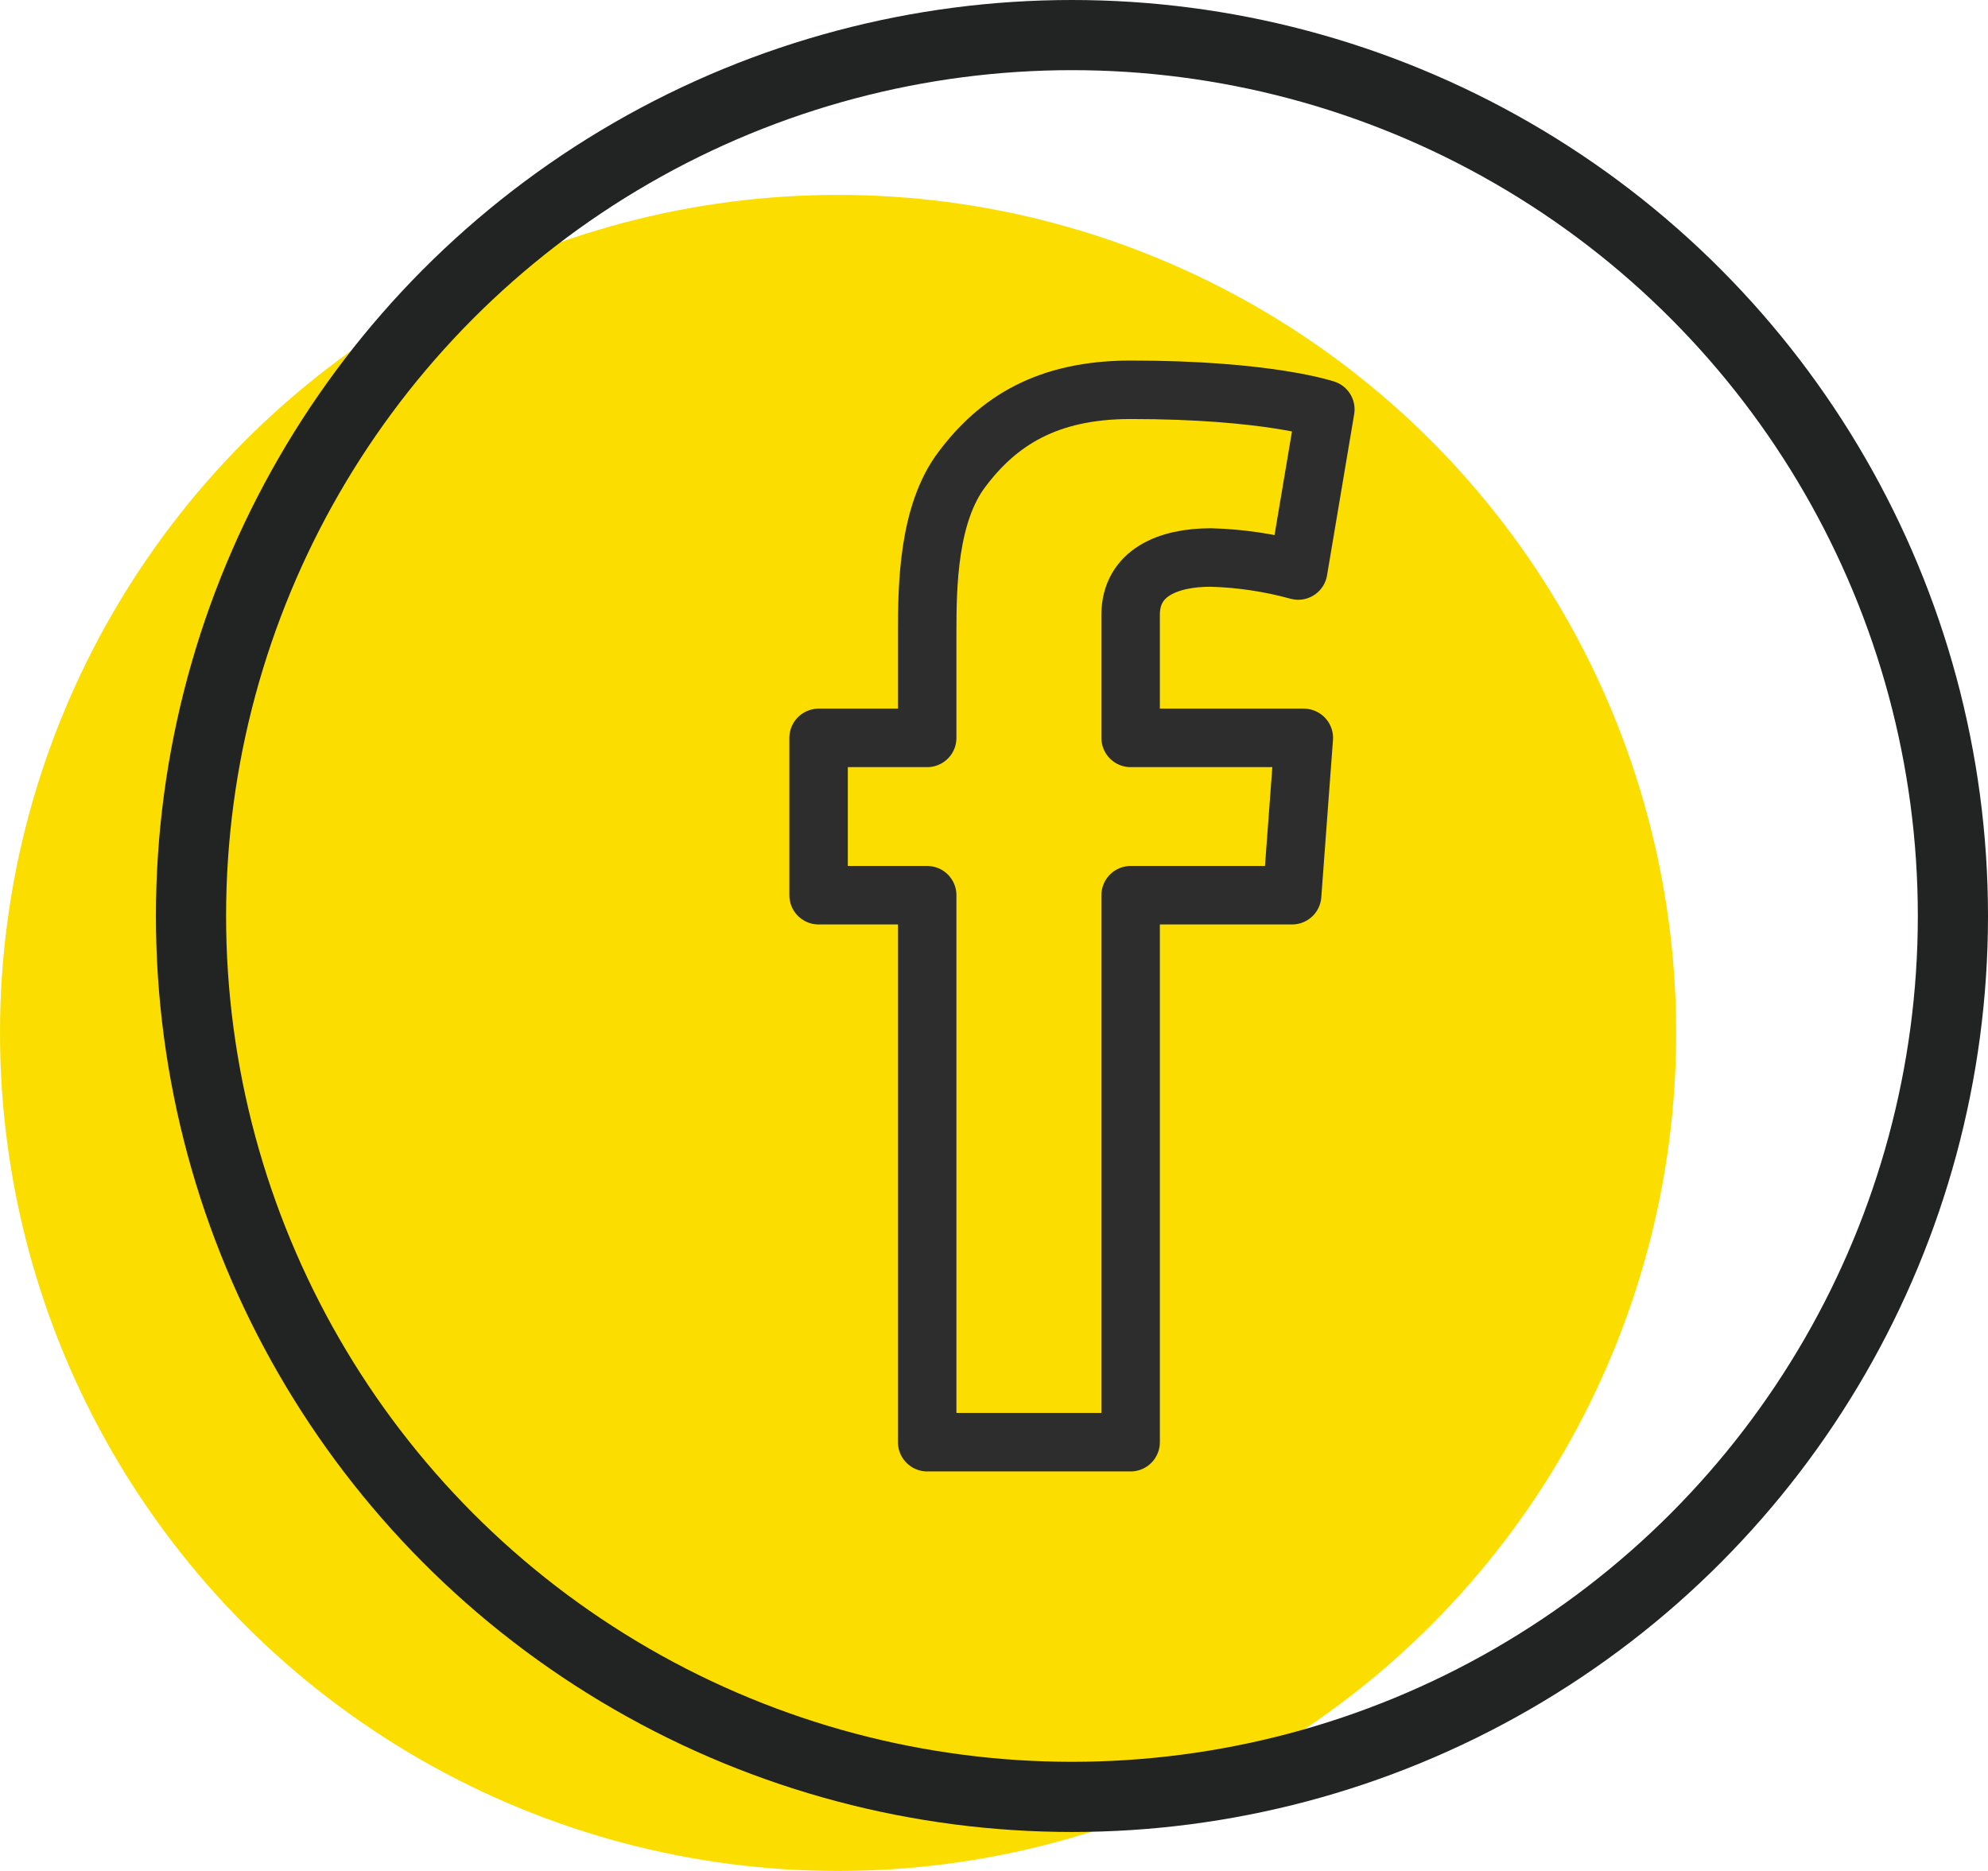
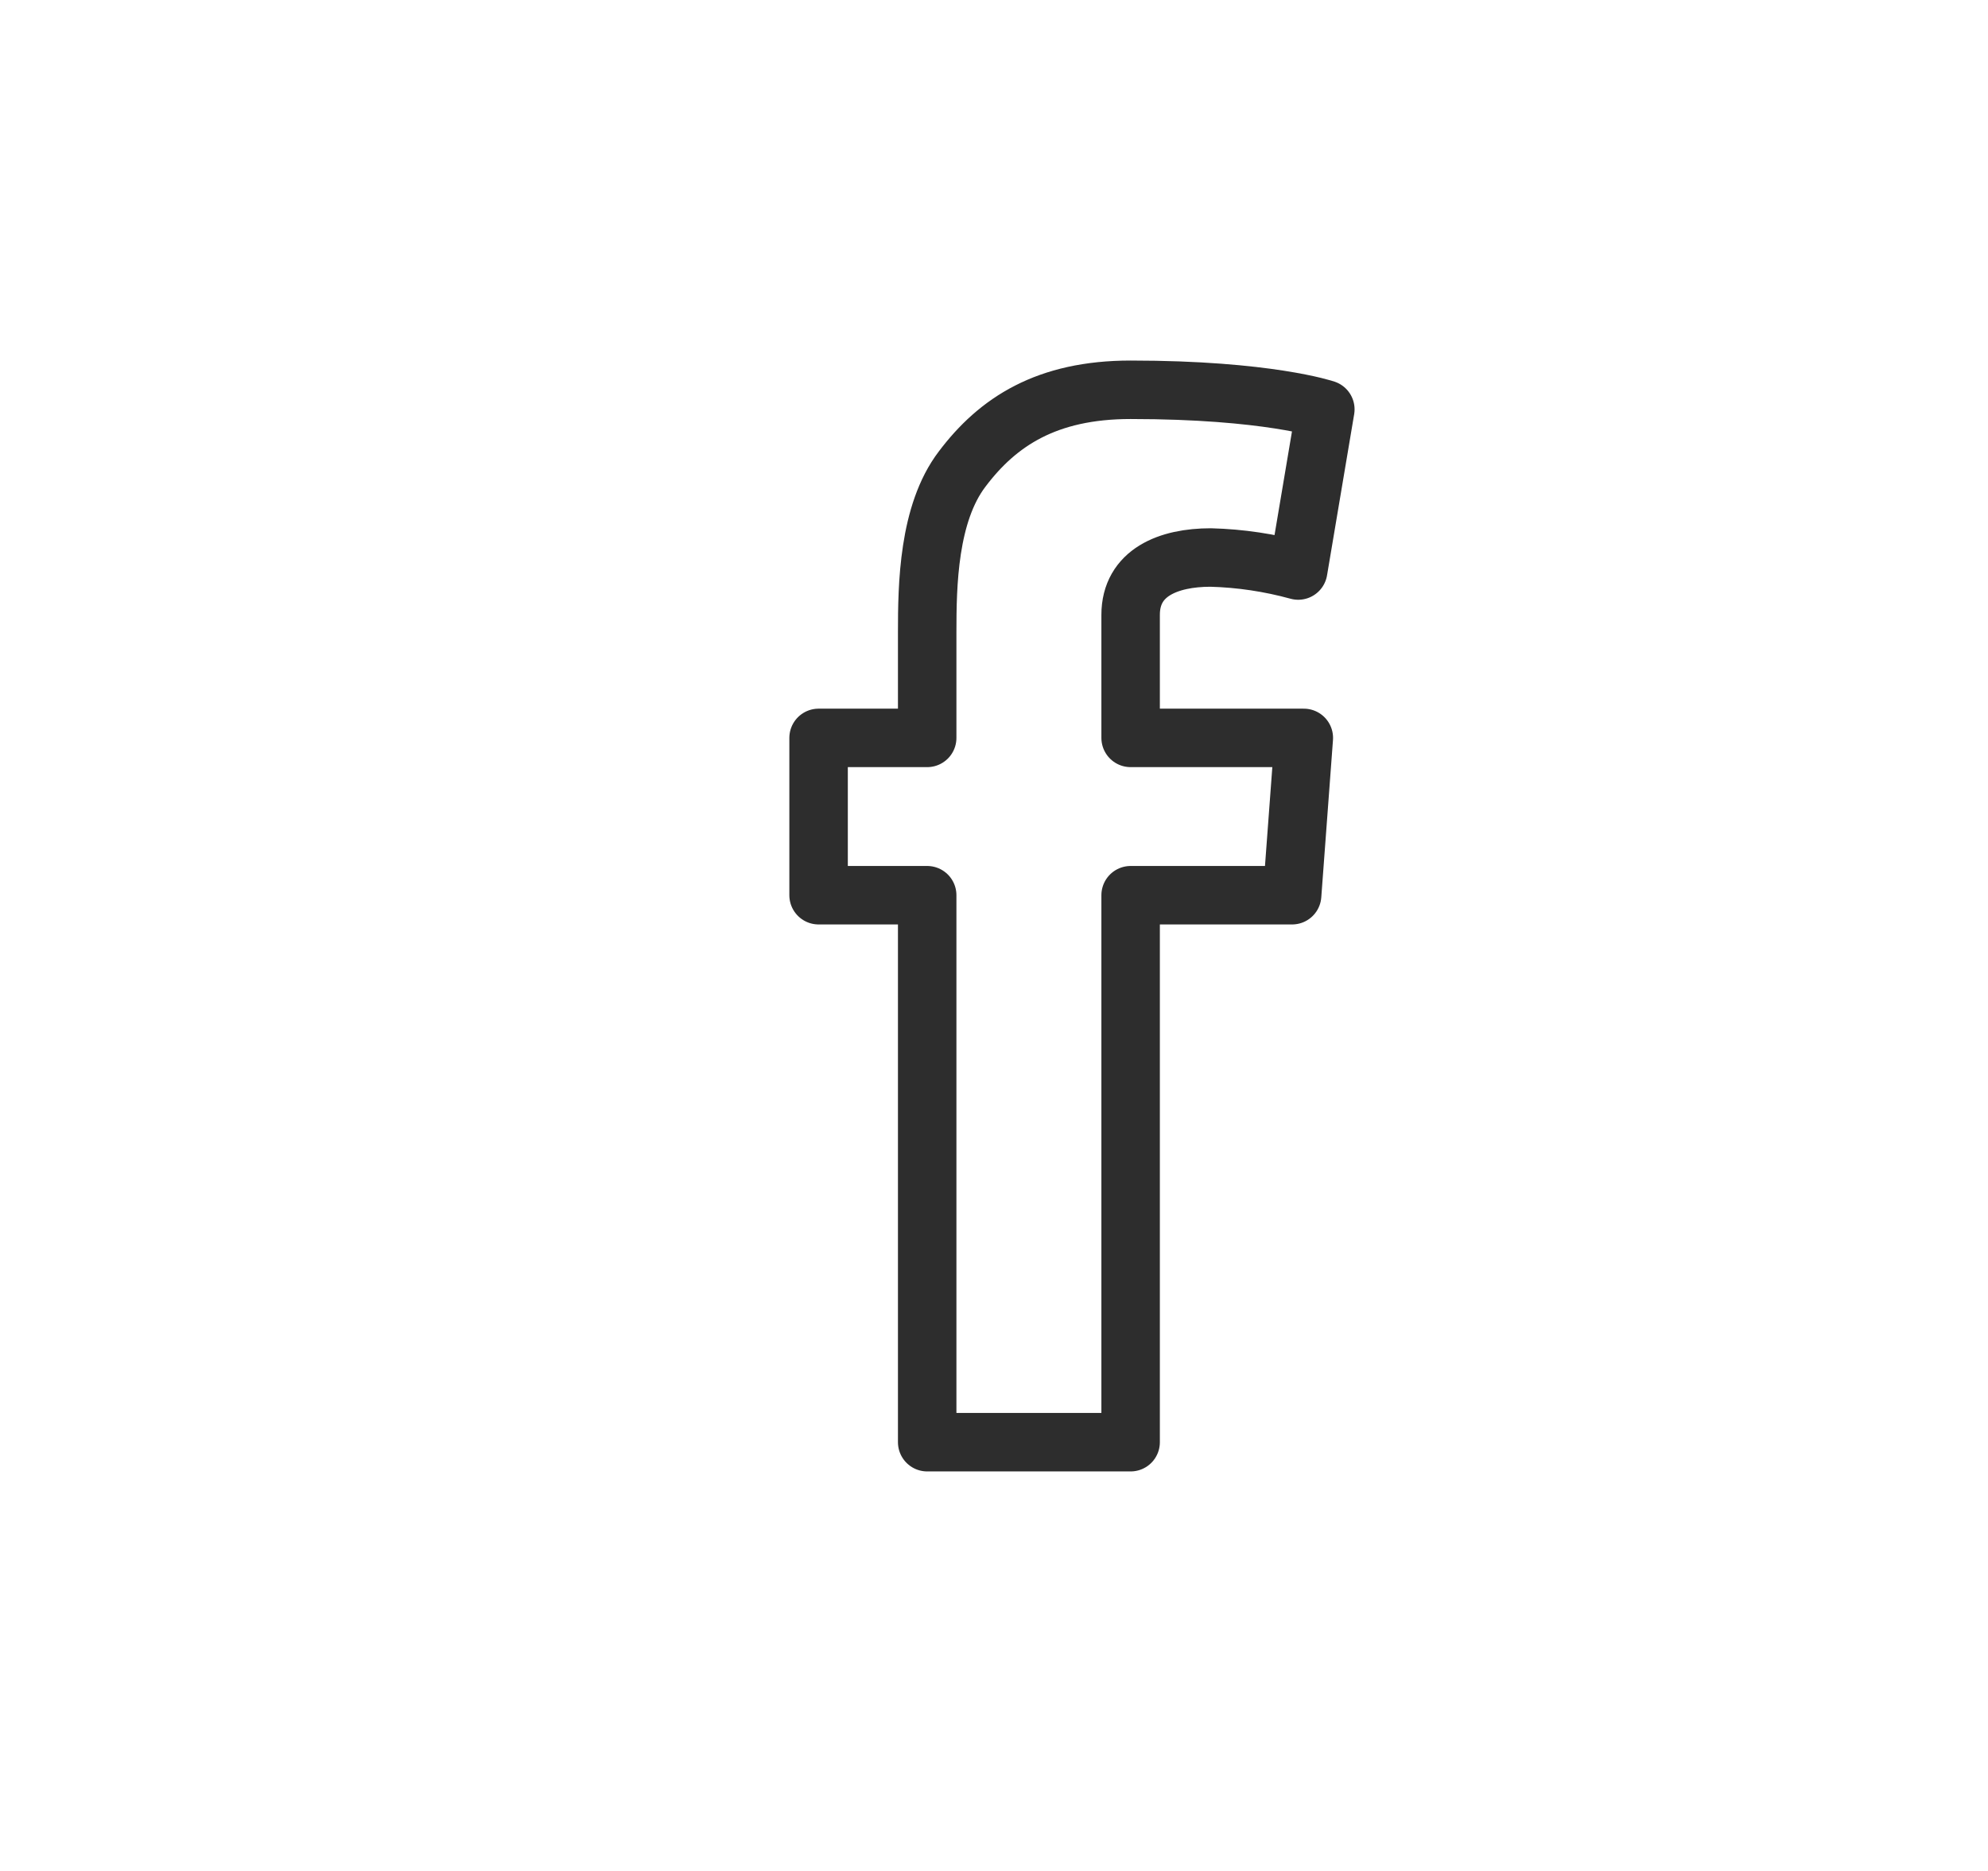
<svg xmlns="http://www.w3.org/2000/svg" width="51" height="48" viewBox="0 0 51 48" fill="none">
-   <circle cx="21.5" cy="26.5" r="21.5" fill="#FBDE00" />
-   <circle cx="27.5" cy="23.5" r="22.6" stroke="#222323" stroke-width="1.8" />
  <path d="M31.059 14.303C31.818 14.323 32.572 14.436 33.304 14.637L34 10.503C34 10.503 32.52 10 29.005 10C26.849 10 25.596 10.822 24.684 12.032C23.812 13.175 23.786 15.021 23.786 16.217V18.931H21V22.967H23.786V37H29.005V22.967H33.148L33.448 18.931H29.005V15.775C29.005 14.689 29.976 14.303 31.059 14.303Z" stroke="#2D2D2D" stroke-width="1.5" stroke-linejoin="round" />
</svg>